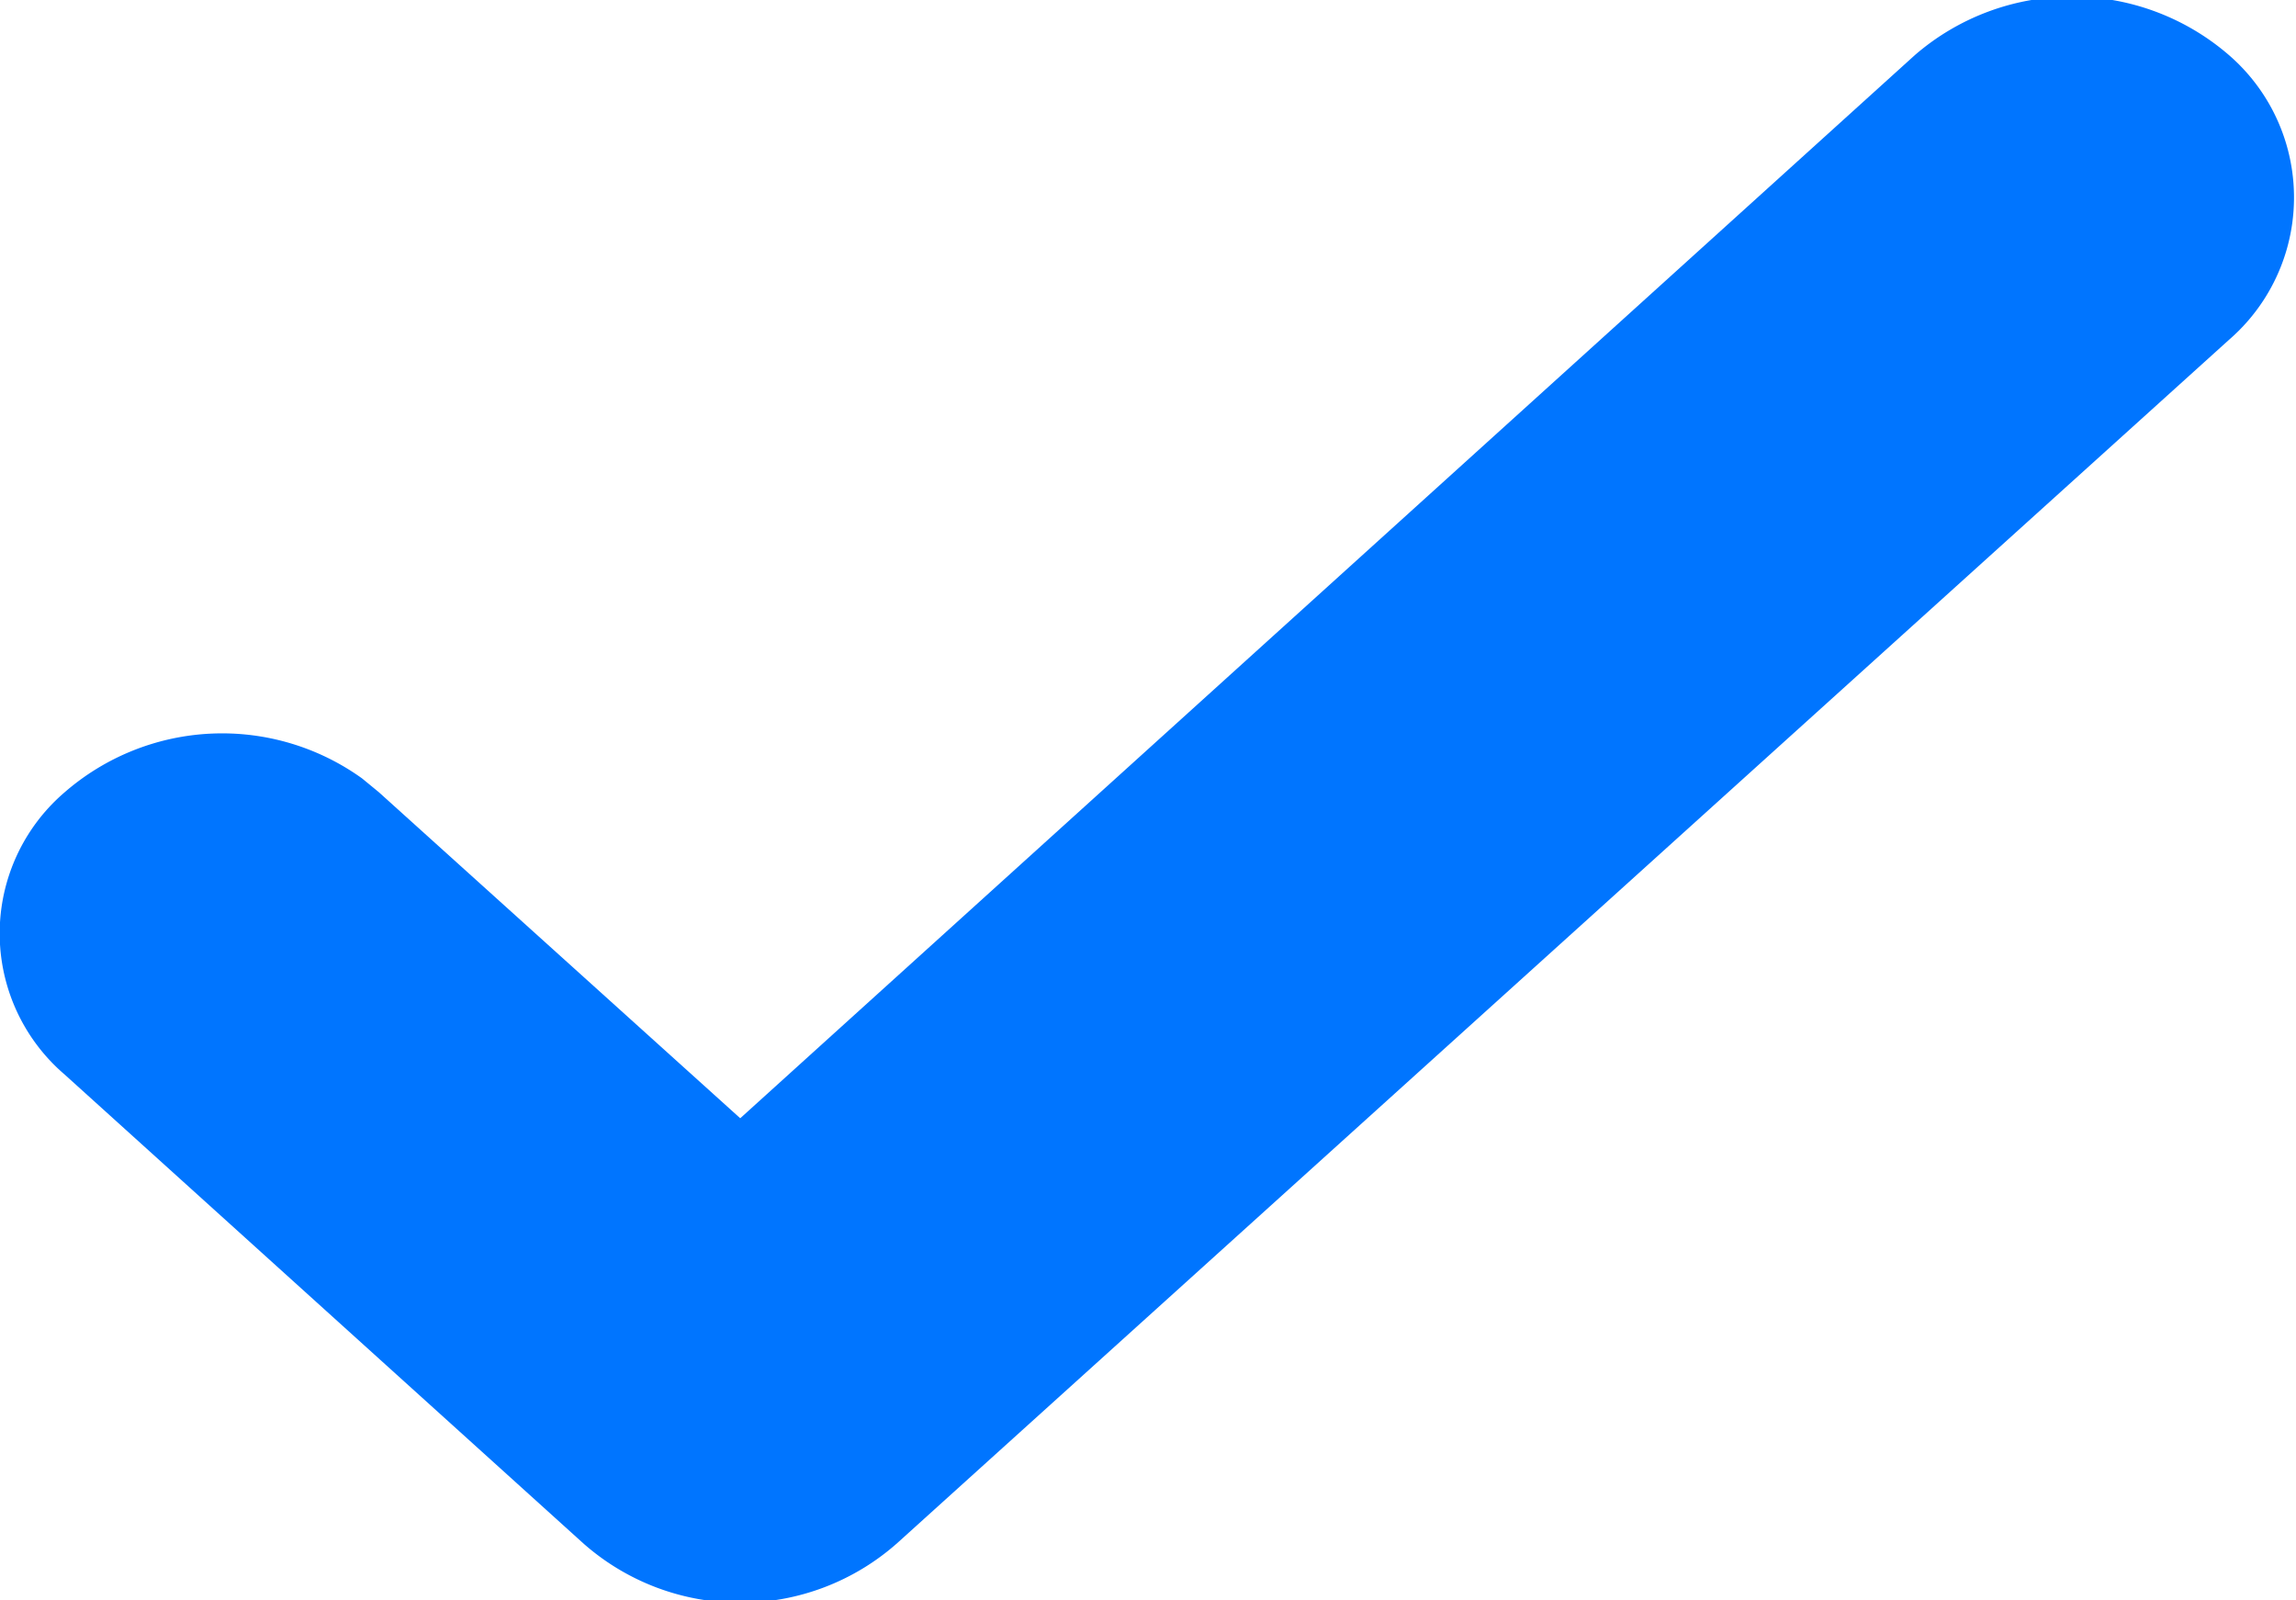
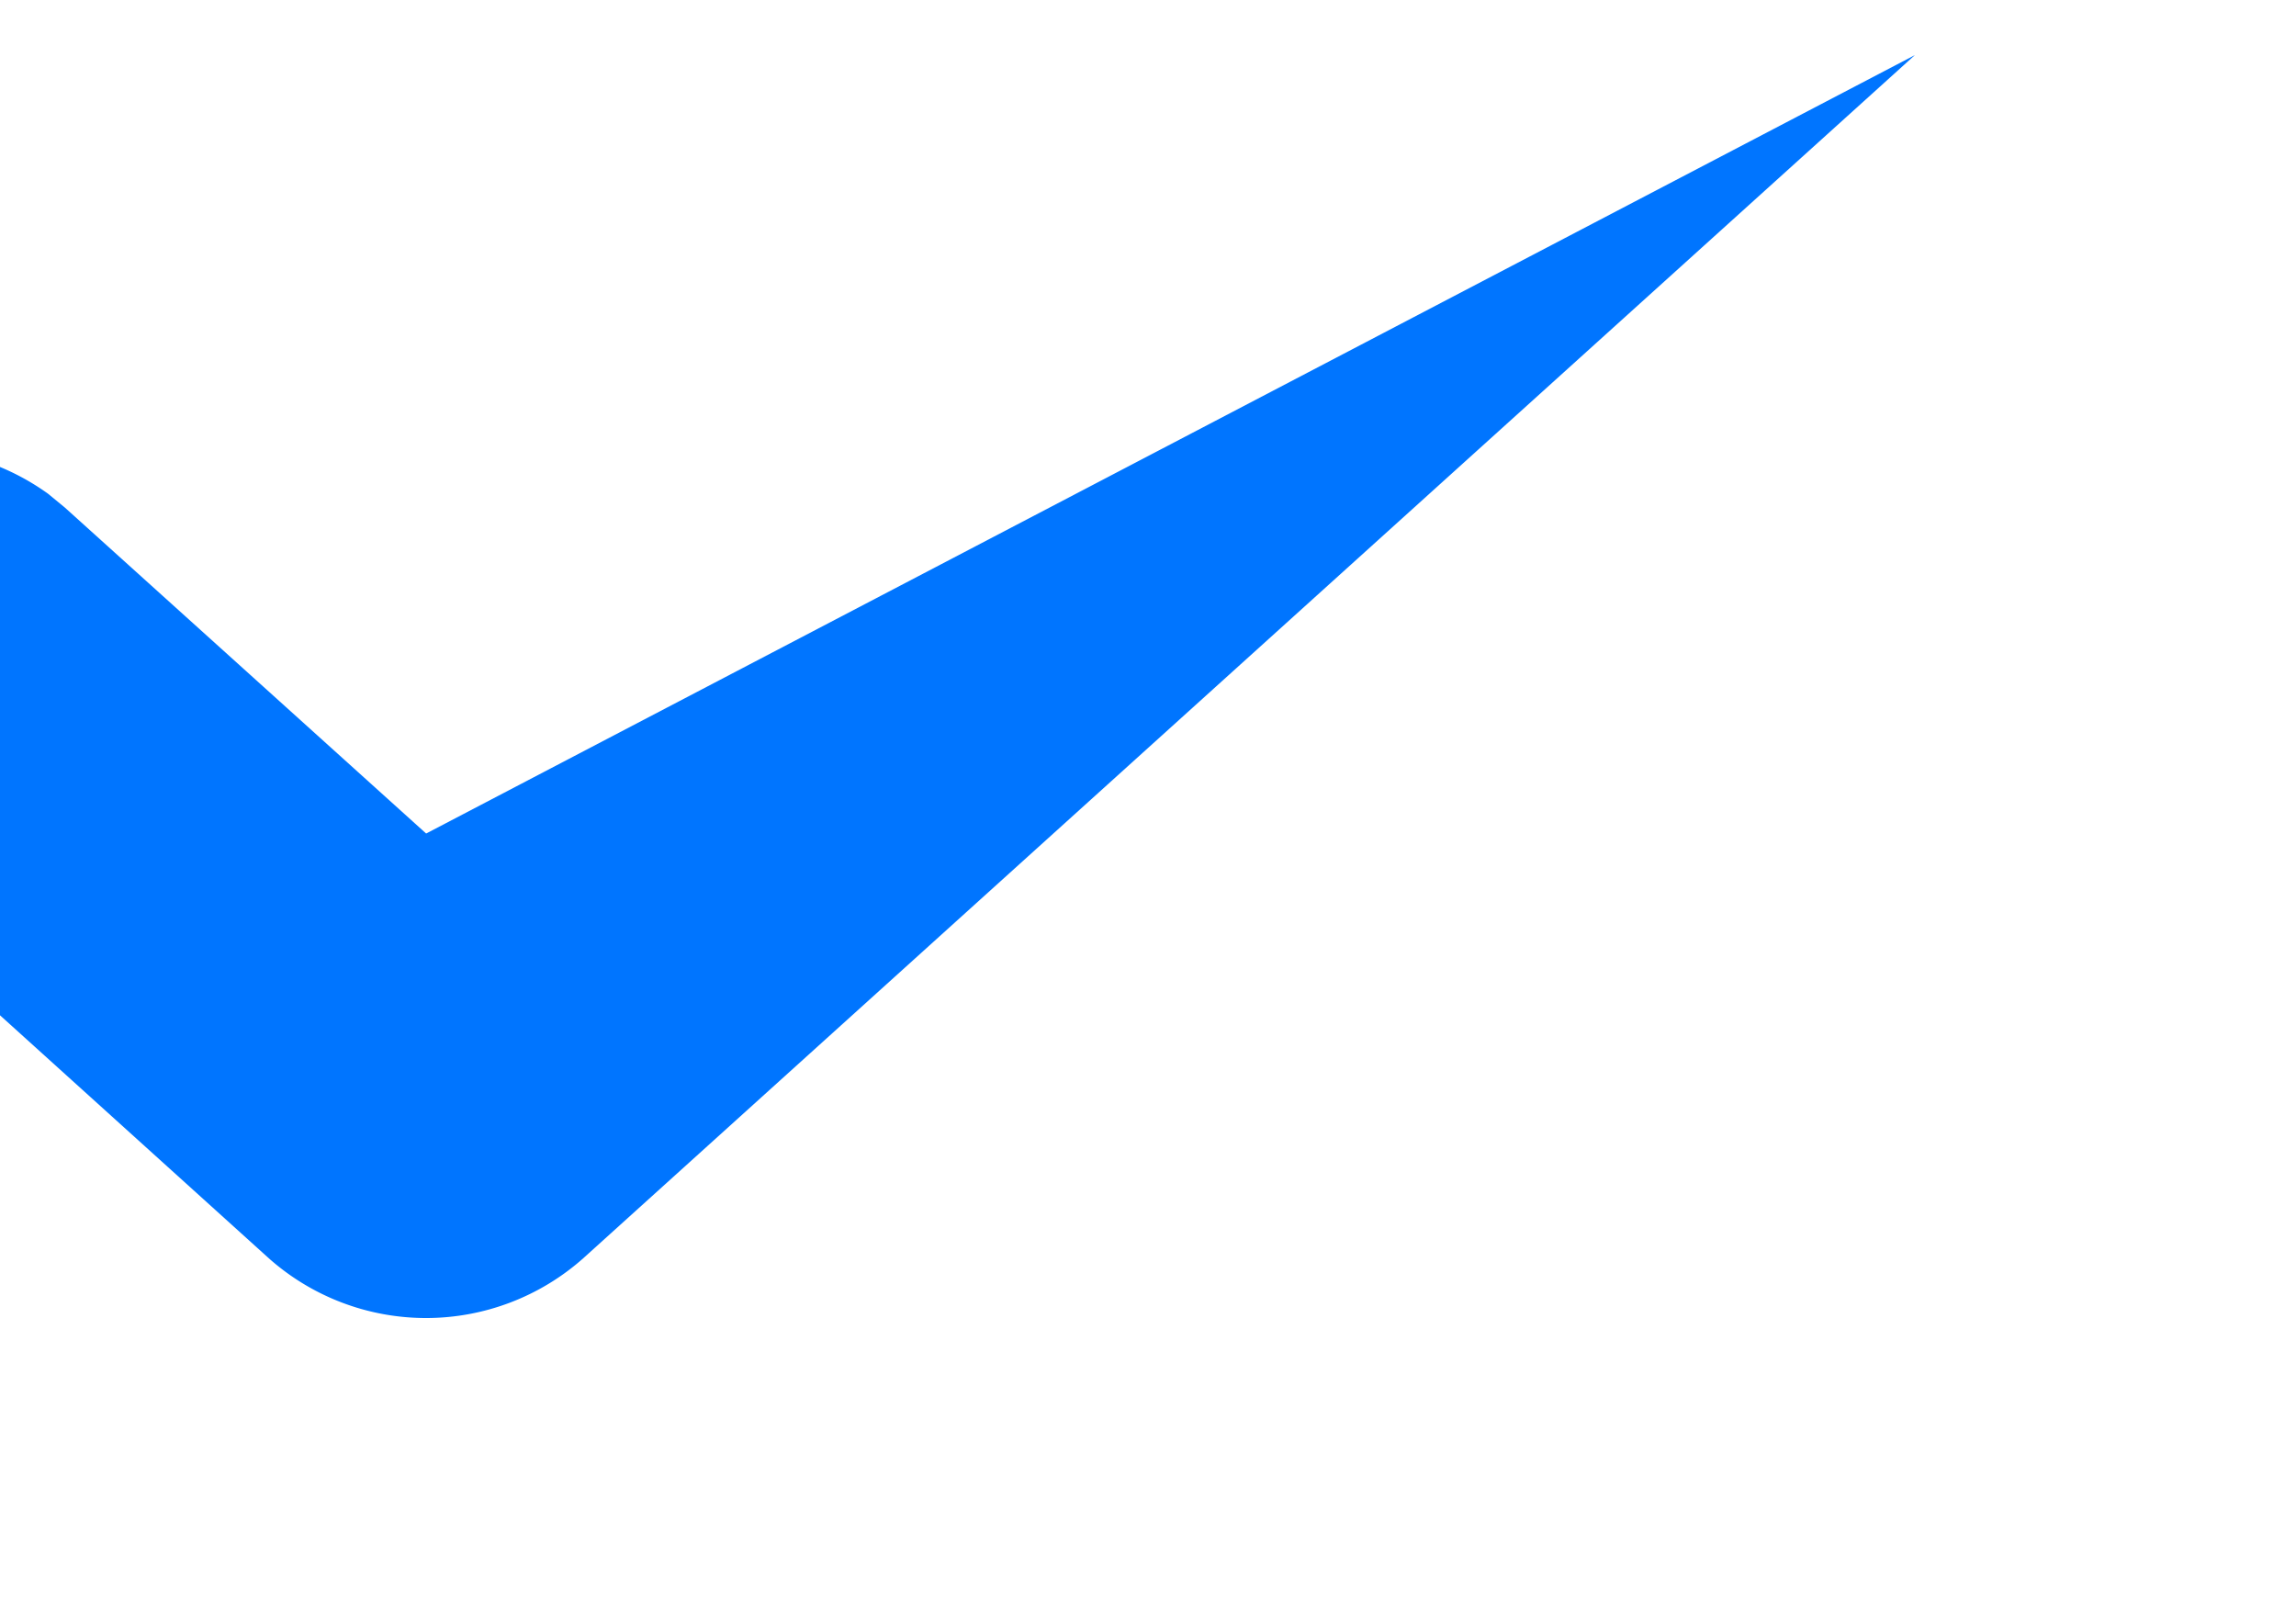
<svg xmlns="http://www.w3.org/2000/svg" width="10" height="6.97" viewBox="0 0 10 6.97">
  <defs>
    <style>
      .cls-1 {
        fill: #0075ff;
        fill-rule: evenodd;
      }
    </style>
  </defs>
-   <path id="dagouimg1" class="cls-1" d="M548.34,3407.65a1.045,1.045,0,0,1,1.368,0,0.82,0.82,0,0,1,0,1.24l-5.8,5.24a1.031,1.031,0,0,1-1.369,0l-2.257-2.04a0.809,0.809,0,0,1,0-1.23,1.045,1.045,0,0,1,1.295-.06l0.073,0.06,1.574,1.42Z" transform="translate(-540 -3407.41)" />
+   <path id="dagouimg1" class="cls-1" d="M548.34,3407.65l-5.8,5.24a1.031,1.031,0,0,1-1.369,0l-2.257-2.04a0.809,0.809,0,0,1,0-1.23,1.045,1.045,0,0,1,1.295-.06l0.073,0.06,1.574,1.42Z" transform="translate(-540 -3407.41)" />
</svg>